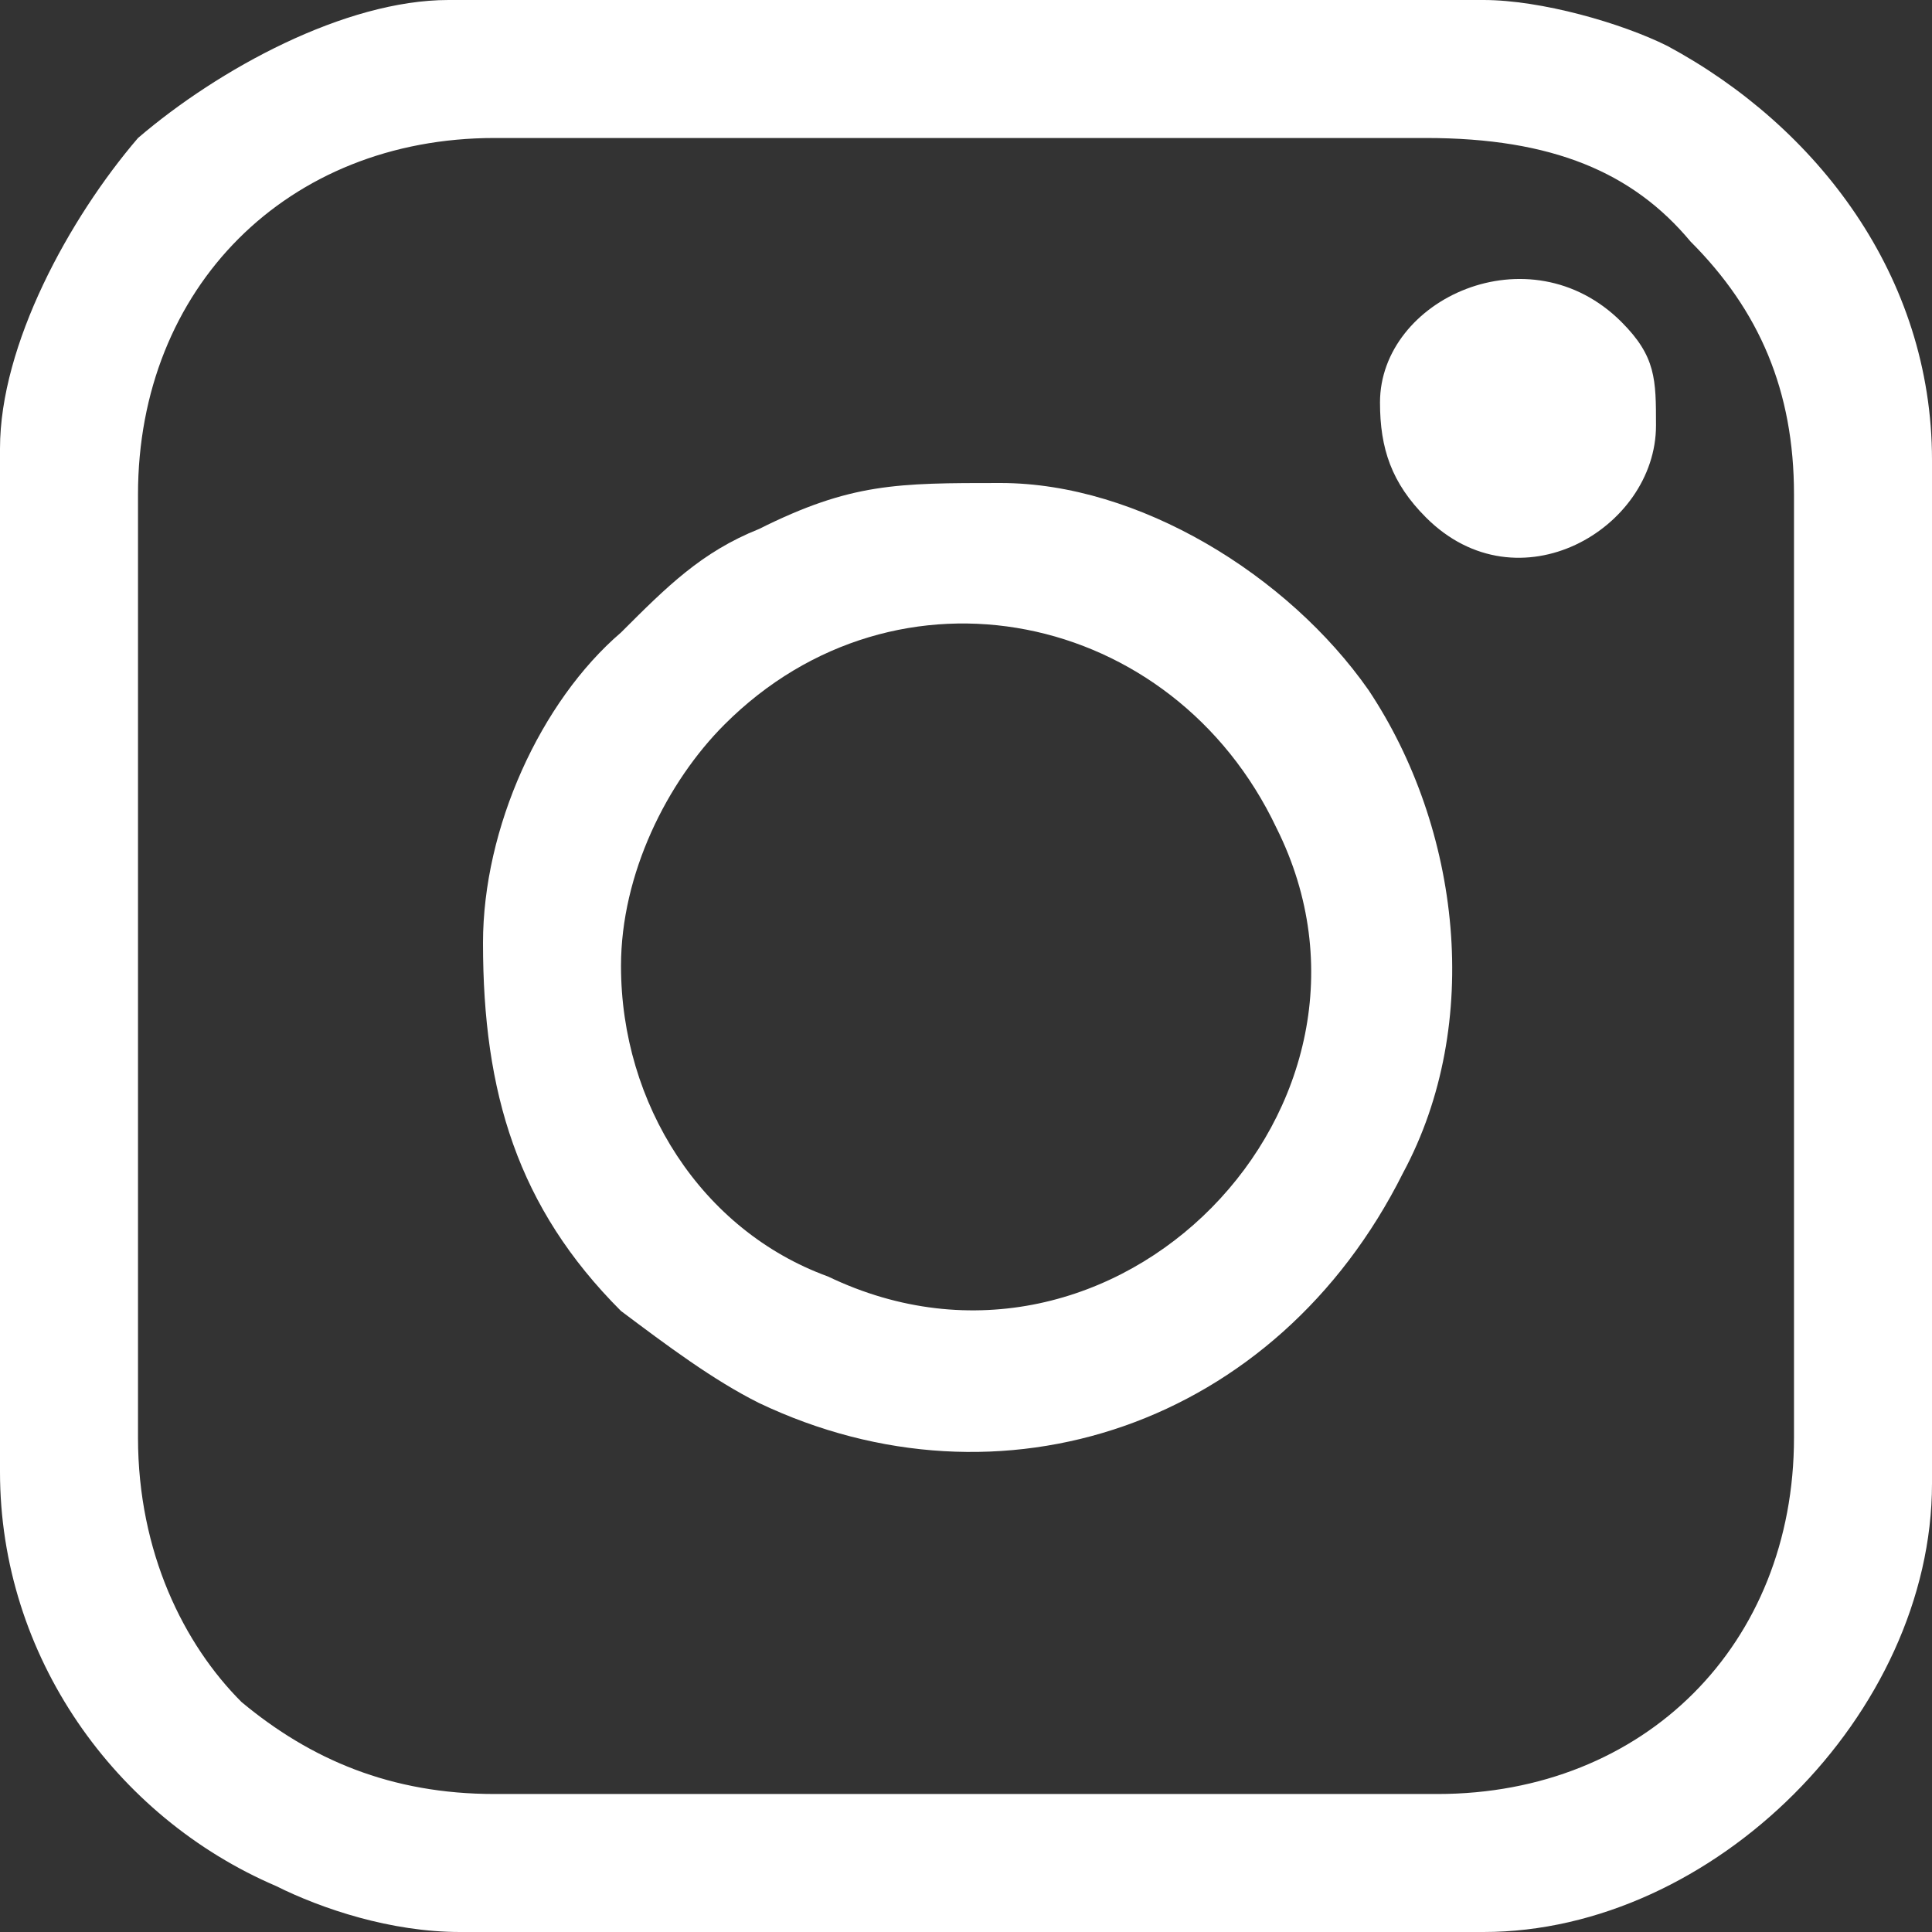
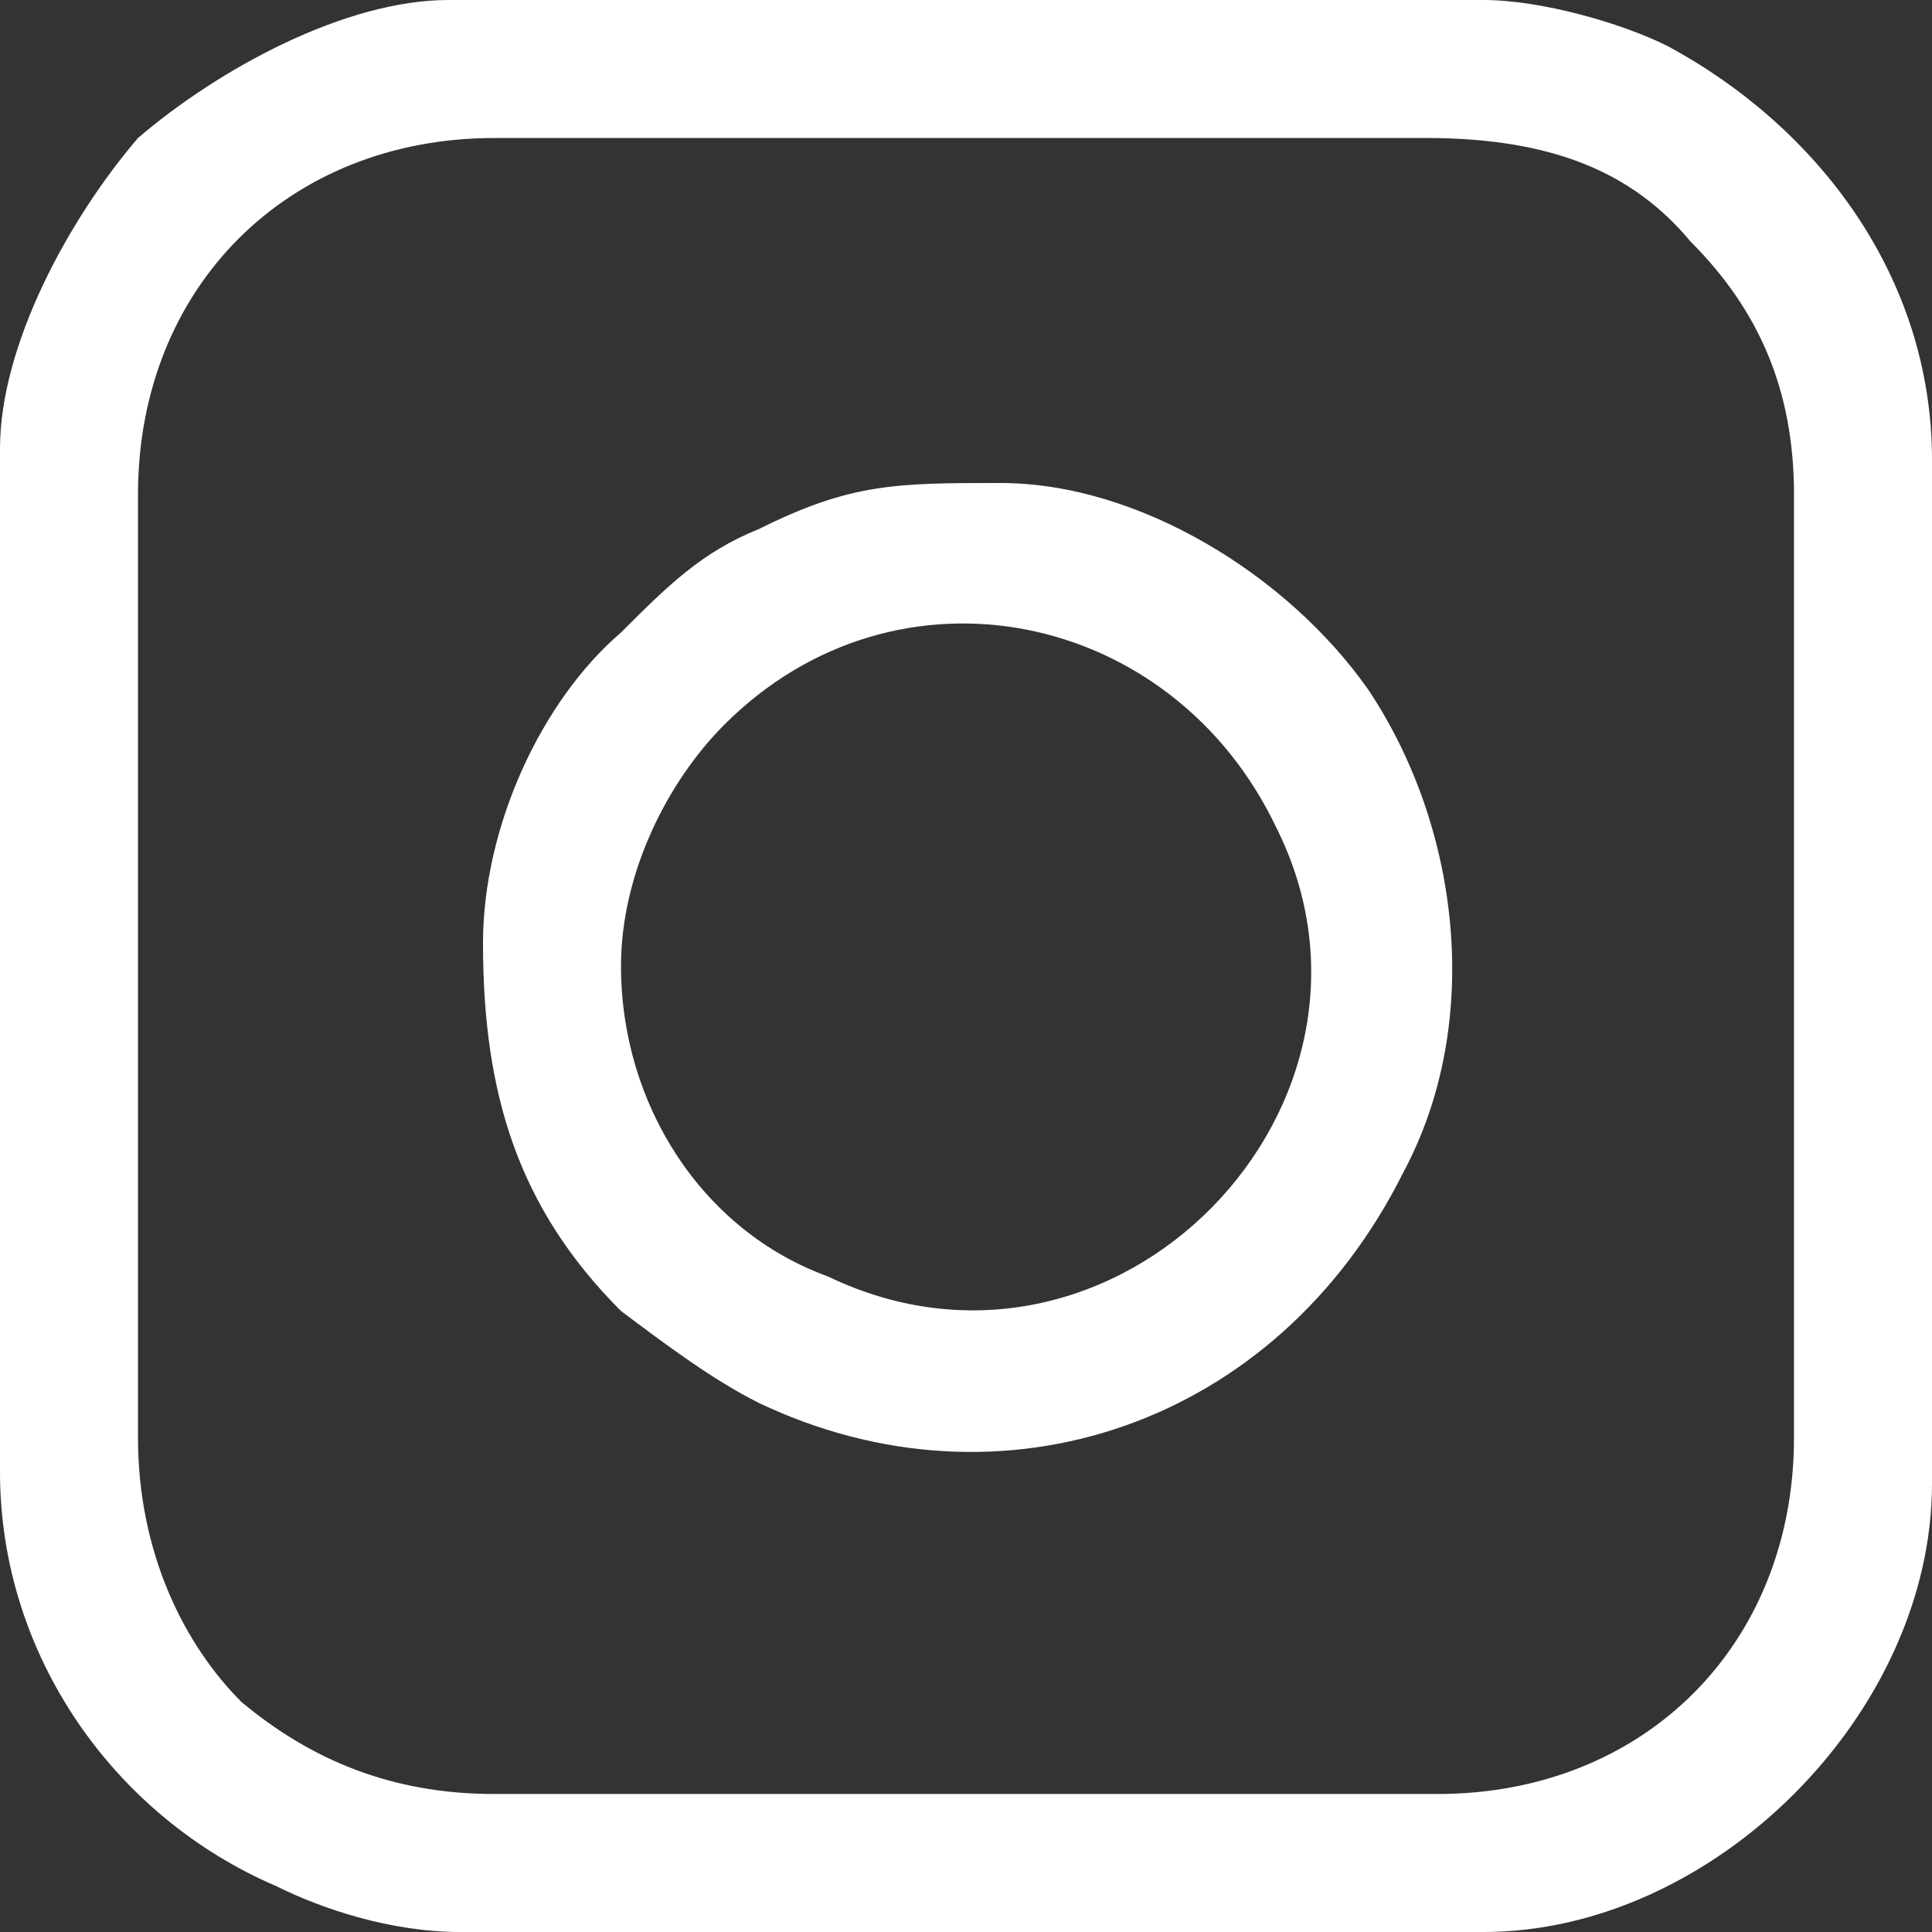
<svg xmlns="http://www.w3.org/2000/svg" xml:space="preserve" width="23px" height="23px" version="1.1" shape-rendering="geometricPrecision" text-rendering="geometricPrecision" image-rendering="optimizeQuality" fill-rule="evenodd" clip-rule="evenodd" viewBox="0 0 1680 1680">
  <rect x="0" y="0" width="1680" height="1680" fill="#333333" stroke="none" />
  <g id="Layer_x0020_1">
    <path fill="white" d="M120 1250l0 -820c0,-180 130,-310 310,-310l810 0c110,0 180,30 230,90 0,0 0,0 0,0 0,0 0,0 0,0 60,60 90,130 90,220l0 820c0,180 -130,310 -310,310l-820 0c-90,0 -160,-30 -220,-80 -50,-50 -90,-130 -90,-230zm-120 -860l0 890c0,160 100,300 240,360 40,20 100,40 160,40l890 0c200,0 390,-190 390,-390l0 -890c0,-160 -100,-290 -230,-360 -40,-20 -110,-40 -160,-40l-900 0c-90,0 -200,60 -270,120 -60,70 -120,180 -120,270z" />
    <path fill="white" d="M540 840c0,-80 40,-160 90,-210 150,-150 390,-100 480,90 120,240 -140,510 -390,390 -110,-40 -180,-150 -180,-270zm-120 -20c0,130 30,230 120,320 40,30 80,60 120,80 210,100 450,20 560,-200 70,-130 50,-300 -30,-420 -70,-100 -200,-180 -320,-180 -90,0 -130,0 -210,40 -50,20 -80,50 -120,90 -70,60 -120,170 -120,270z" />
-     <path fill="white" d="M1200 350c0,40 10,70 40,100 80,80 200,10 200,-80 0,-40 0,-60 -30,-90 -80,-80 -210,-20 -210,70z" />
  </g>
</svg>